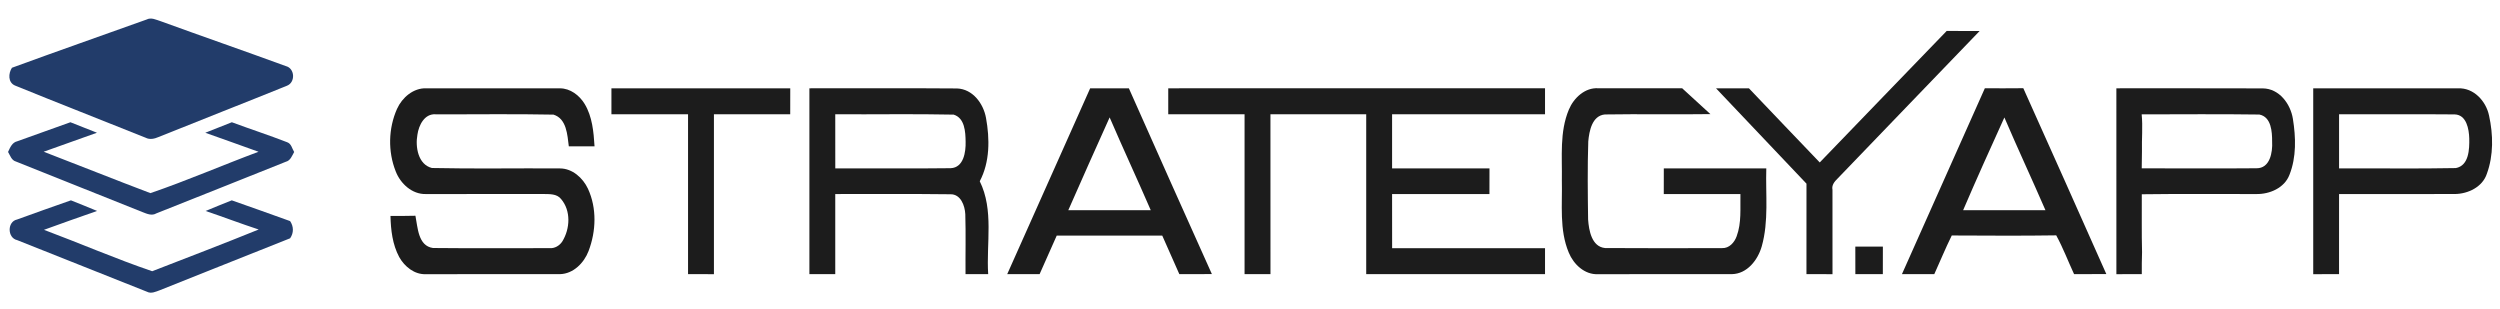
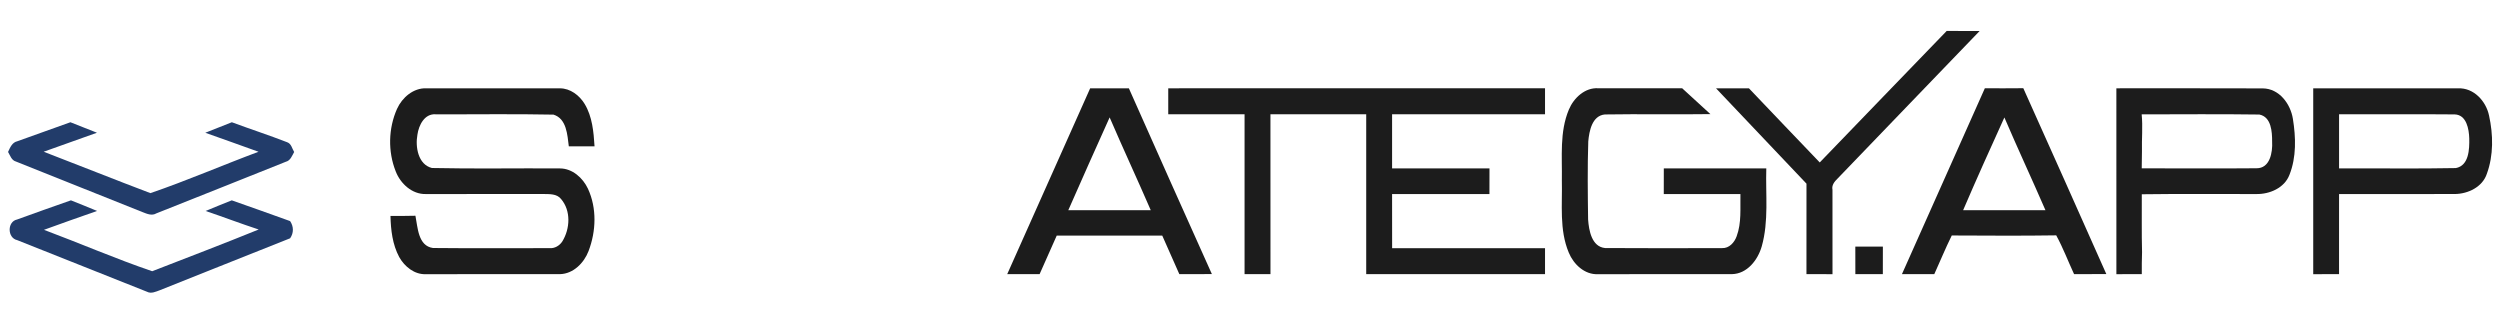
<svg xmlns="http://www.w3.org/2000/svg" width="194" height="24" viewBox="0 0 194 24" fill="none">
-   <path d="M0.926 5.259C4.398 3.986 7.89 2.766 11.369 1.518C11.738 1.324 12.124 1.541 12.481 1.65C15.707 2.824 18.951 3.948 22.178 5.128C22.89 5.302 22.941 6.398 22.261 6.656C18.949 7.997 15.621 9.295 12.309 10.631C11.99 10.77 11.624 10.856 11.301 10.687C7.922 9.33 4.529 8.009 1.159 6.635C0.61 6.395 0.643 5.696 0.926 5.259Z" fill="#223C6A" />
  <path d="M1.346 10.961C2.713 10.459 4.095 9.989 5.464 9.486C6.151 9.751 6.836 10.029 7.523 10.3C6.146 10.794 4.767 11.277 3.39 11.774C6.154 12.835 8.903 13.941 11.672 14.987C14.497 14.02 17.256 12.823 20.061 11.777C18.686 11.274 17.304 10.797 15.93 10.302C16.617 10.029 17.302 9.751 17.991 9.486C19.419 10.017 20.867 10.486 22.284 11.037C22.613 11.151 22.666 11.537 22.827 11.795C22.66 12.09 22.542 12.466 22.168 12.557C18.828 13.903 15.477 15.222 12.132 16.558C11.783 16.768 11.397 16.591 11.061 16.459C7.791 15.141 4.509 13.858 1.242 12.537C0.888 12.441 0.792 12.067 0.625 11.792C0.782 11.456 0.936 11.052 1.346 10.961Z" fill="#223C6A" />
  <path d="M1.328 17.033C2.718 16.528 4.11 16.033 5.505 15.546C6.182 15.819 6.861 16.086 7.536 16.369C6.159 16.849 4.782 17.334 3.412 17.834C6.217 18.885 8.976 20.082 11.809 21.047C14.568 19.978 17.332 18.922 20.073 17.809C18.691 17.357 17.332 16.836 15.955 16.372C16.627 16.086 17.309 15.819 17.986 15.546C19.5 16.071 21.003 16.619 22.512 17.157C22.794 17.574 22.805 18.071 22.514 18.491C19.143 19.839 15.765 21.17 12.395 22.524C12.082 22.638 11.73 22.812 11.402 22.638C8.044 21.307 4.691 19.971 1.336 18.635C0.562 18.465 0.547 17.195 1.328 17.033Z" fill="#223C6A" />
  <path d="M141.212 12.606C144.489 9.198 147.781 5.807 151.063 2.402C151.915 2.4 152.766 2.4 153.62 2.405C149.939 6.216 146.273 10.045 142.594 13.858C142.359 14.086 142.124 14.368 142.2 14.725C142.2 16.907 142.202 19.091 142.202 21.276C141.527 21.273 140.853 21.276 140.181 21.273C140.183 18.932 140.178 16.593 140.183 14.252C137.844 11.787 135.504 9.322 133.167 6.857C134.016 6.85 134.865 6.852 135.716 6.852C137.535 8.779 139.385 10.684 141.212 12.606Z" fill="#1C1C1C" />
  <path d="M30.809 8.448C31.206 7.567 32.083 6.812 33.091 6.852C36.542 6.852 39.993 6.85 43.445 6.855C44.251 6.85 44.966 7.4 45.37 8.067C45.964 9.052 46.065 10.231 46.136 11.353C45.469 11.353 44.804 11.353 44.14 11.353C44.026 10.466 43.975 9.211 42.952 8.895C39.907 8.832 36.858 8.883 33.811 8.87C32.939 8.804 32.492 9.724 32.391 10.456C32.219 11.391 32.439 12.77 33.518 13.037C36.828 13.111 40.14 13.045 43.453 13.07C44.415 13.07 45.234 13.808 45.625 14.644C46.325 16.157 46.26 17.947 45.671 19.485C45.32 20.402 44.491 21.248 43.458 21.273C39.991 21.279 36.527 21.271 33.06 21.276C32.168 21.321 31.39 20.688 30.976 19.942C30.455 18.968 30.326 17.844 30.301 16.755C30.945 16.758 31.592 16.76 32.237 16.742C32.419 17.639 32.436 19.084 33.601 19.245C36.62 19.276 39.642 19.256 42.664 19.256C43.058 19.283 43.427 19.058 43.637 18.733C44.241 17.748 44.319 16.354 43.538 15.442C43.21 15.028 42.646 15.066 42.176 15.055C39.132 15.06 36.085 15.058 33.04 15.058C31.976 15.083 31.077 14.252 30.71 13.305C30.094 11.762 30.134 9.964 30.809 8.448Z" fill="#1C1C1C" />
-   <path d="M47.447 6.852C52.071 6.852 56.697 6.849 61.324 6.852C61.321 7.524 61.321 8.195 61.321 8.867C59.348 8.867 57.374 8.867 55.401 8.867C55.399 13.002 55.404 17.139 55.401 21.276C54.731 21.273 54.062 21.276 53.392 21.273C53.39 17.139 53.392 13.002 53.392 8.867C51.409 8.867 49.428 8.867 47.447 8.867C47.447 8.195 47.445 7.524 47.447 6.852Z" fill="#1C1C1C" />
-   <path d="M62.809 6.852C66.63 6.862 70.447 6.832 74.265 6.864C75.483 6.907 76.314 8.036 76.514 9.15C76.81 10.779 76.822 12.565 76.029 14.065C77.135 16.305 76.529 18.876 76.683 21.273C76.097 21.276 75.511 21.273 74.925 21.273C74.912 19.722 74.955 18.172 74.907 16.621C74.874 15.957 74.553 15.06 73.755 15.075C70.776 15.035 67.797 15.07 64.816 15.057C64.816 17.128 64.816 19.202 64.816 21.273C64.146 21.276 63.479 21.273 62.809 21.273C62.809 16.467 62.809 11.658 62.809 6.852ZM64.816 8.867C64.816 10.266 64.813 11.668 64.818 13.067C67.802 13.057 70.786 13.09 73.772 13.052C74.788 13.007 74.953 11.784 74.932 10.989C74.922 10.236 74.869 9.16 74.005 8.895C70.945 8.829 67.88 8.887 64.816 8.867Z" fill="#1C1C1C" />
  <path d="M78.161 21.271C80.312 16.467 82.449 11.658 84.597 6.852C85.597 6.85 86.6 6.85 87.601 6.855C89.744 11.661 91.874 16.47 94.041 21.266C93.198 21.279 92.356 21.276 91.515 21.271C91.075 20.276 90.635 19.278 90.191 18.283C87.462 18.283 84.731 18.283 82.002 18.283C81.56 19.281 81.112 20.276 80.673 21.273C79.834 21.276 78.998 21.276 78.161 21.271ZM86.108 9.11C85.029 11.507 83.955 13.906 82.899 16.313C85.031 16.318 87.166 16.316 89.299 16.313C88.255 13.904 87.146 11.522 86.108 9.11Z" fill="#1C1C1C" />
  <path d="M90.656 6.852C100.403 6.85 110.149 6.855 119.894 6.85C119.894 7.521 119.894 8.193 119.894 8.868C115.94 8.87 111.983 8.865 108.026 8.868C108.026 10.267 108.026 11.669 108.026 13.068C110.545 13.068 113.065 13.068 115.584 13.068C115.584 13.732 115.584 14.396 115.581 15.058C113.065 15.058 110.545 15.058 108.026 15.058C108.024 16.46 108.024 17.859 108.029 19.258C111.983 19.261 115.937 19.258 119.894 19.261C119.894 19.93 119.894 20.602 119.894 21.273C115.268 21.276 110.644 21.273 106.018 21.273C106.018 17.139 106.02 13.002 106.018 8.865C103.542 8.868 101.063 8.868 98.587 8.868C98.589 13.002 98.582 17.137 98.589 21.273C97.92 21.276 97.248 21.273 96.578 21.273C96.578 17.139 96.578 13.005 96.578 8.868C94.602 8.865 92.629 8.87 90.656 8.868C90.656 8.196 90.656 7.524 90.656 6.852Z" fill="#1C1C1C" />
  <path d="M121.744 8.504C122.123 7.599 122.997 6.776 124.035 6.849C126.203 6.849 128.371 6.854 130.536 6.849C131.267 7.519 131.997 8.185 132.727 8.855C129.996 8.895 127.264 8.837 124.536 8.882C123.545 8.978 123.325 10.16 123.25 10.974C123.184 12.992 123.209 15.015 123.237 17.035C123.298 17.876 123.512 19.146 124.553 19.248C127.578 19.27 130.607 19.26 133.632 19.253C134.182 19.28 134.594 18.816 134.764 18.336C135.153 17.29 135.034 16.151 135.057 15.057C133.073 15.057 131.092 15.057 129.109 15.057C129.109 14.393 129.109 13.732 129.111 13.067C131.762 13.07 134.412 13.065 137.065 13.07C137.002 15.088 137.268 17.156 136.709 19.126C136.406 20.177 135.577 21.253 134.395 21.273C130.936 21.278 127.474 21.271 124.015 21.276C122.972 21.334 122.105 20.51 121.734 19.596C120.993 17.826 121.246 15.868 121.2 14.002C121.233 12.166 121.013 10.244 121.744 8.504Z" fill="#1C1C1C" />
  <path d="M147.592 21.271C149.739 16.465 151.879 11.656 154.024 6.85C155.02 6.852 156.013 6.857 157.008 6.845C159.171 11.646 161.311 16.46 163.451 21.268C162.615 21.276 161.781 21.276 160.948 21.273C160.483 20.271 160.093 19.233 159.563 18.263C156.862 18.306 154.158 18.283 151.457 18.273C150.97 19.258 150.555 20.276 150.101 21.273C149.264 21.276 148.425 21.276 147.592 21.271ZM152.339 16.311C154.469 16.318 156.597 16.318 158.727 16.311C157.683 13.904 156.571 11.527 155.54 9.115C154.454 11.504 153.373 13.899 152.339 16.311Z" fill="#1C1C1C" />
  <path d="M164.23 6.852C168.02 6.857 171.81 6.842 175.597 6.859C176.871 6.875 177.745 8.059 177.929 9.226C178.159 10.653 178.207 12.188 177.666 13.555C177.28 14.585 176.125 15.078 175.084 15.058C172.123 15.07 169.162 15.032 166.203 15.075C166.213 16.573 166.183 18.071 166.223 19.568C166.203 20.137 166.2 20.705 166.203 21.273C165.543 21.273 164.887 21.276 164.232 21.276C164.227 16.467 164.23 11.661 164.23 6.852ZM166.193 8.875C166.291 9.83 166.19 10.784 166.216 11.742C166.211 12.181 166.203 12.623 166.198 13.062C169.164 13.065 172.133 13.083 175.099 13.057C176.158 13.075 176.363 11.805 176.317 10.991C176.32 10.231 176.259 9.074 175.327 8.888C172.282 8.845 169.237 8.872 166.193 8.875Z" fill="#1C1C1C" />
  <path d="M179.506 6.853C183.253 6.855 187 6.847 190.747 6.855C191.967 6.802 192.92 7.85 193.152 8.977C193.476 10.449 193.504 12.05 192.981 13.482C192.642 14.513 191.52 15.046 190.494 15.056C187.5 15.066 184.506 15.053 181.512 15.061C181.51 17.132 181.512 19.203 181.51 21.274C180.84 21.274 180.173 21.276 179.506 21.276C179.506 16.468 179.506 11.661 179.506 6.853ZM181.512 13.068C184.529 13.053 187.551 13.103 190.57 13.043C191.598 12.853 191.631 11.568 191.614 10.739C191.593 10.017 191.404 8.911 190.489 8.878C187.498 8.85 184.504 8.876 181.512 8.868C181.51 10.267 181.512 11.669 181.512 13.068Z" fill="#1C1C1C" />
  <path d="M143.973 19.135C144.686 19.135 145.398 19.135 146.111 19.137C146.106 19.849 146.106 20.562 146.108 21.274C145.396 21.276 144.686 21.276 143.976 21.274C143.973 20.562 143.973 19.849 143.973 19.135Z" fill="#1C1C1C" />
</svg>